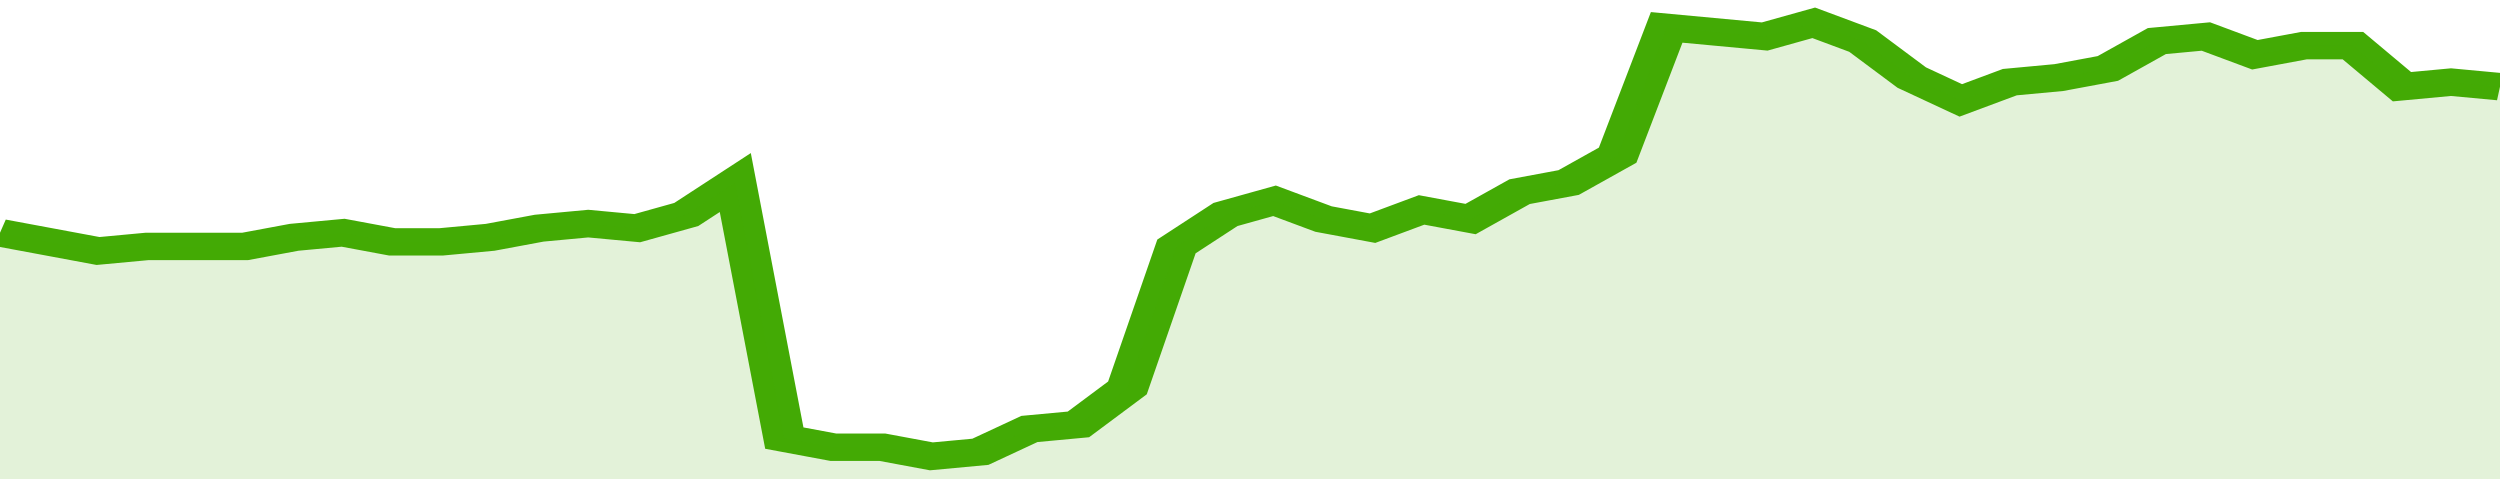
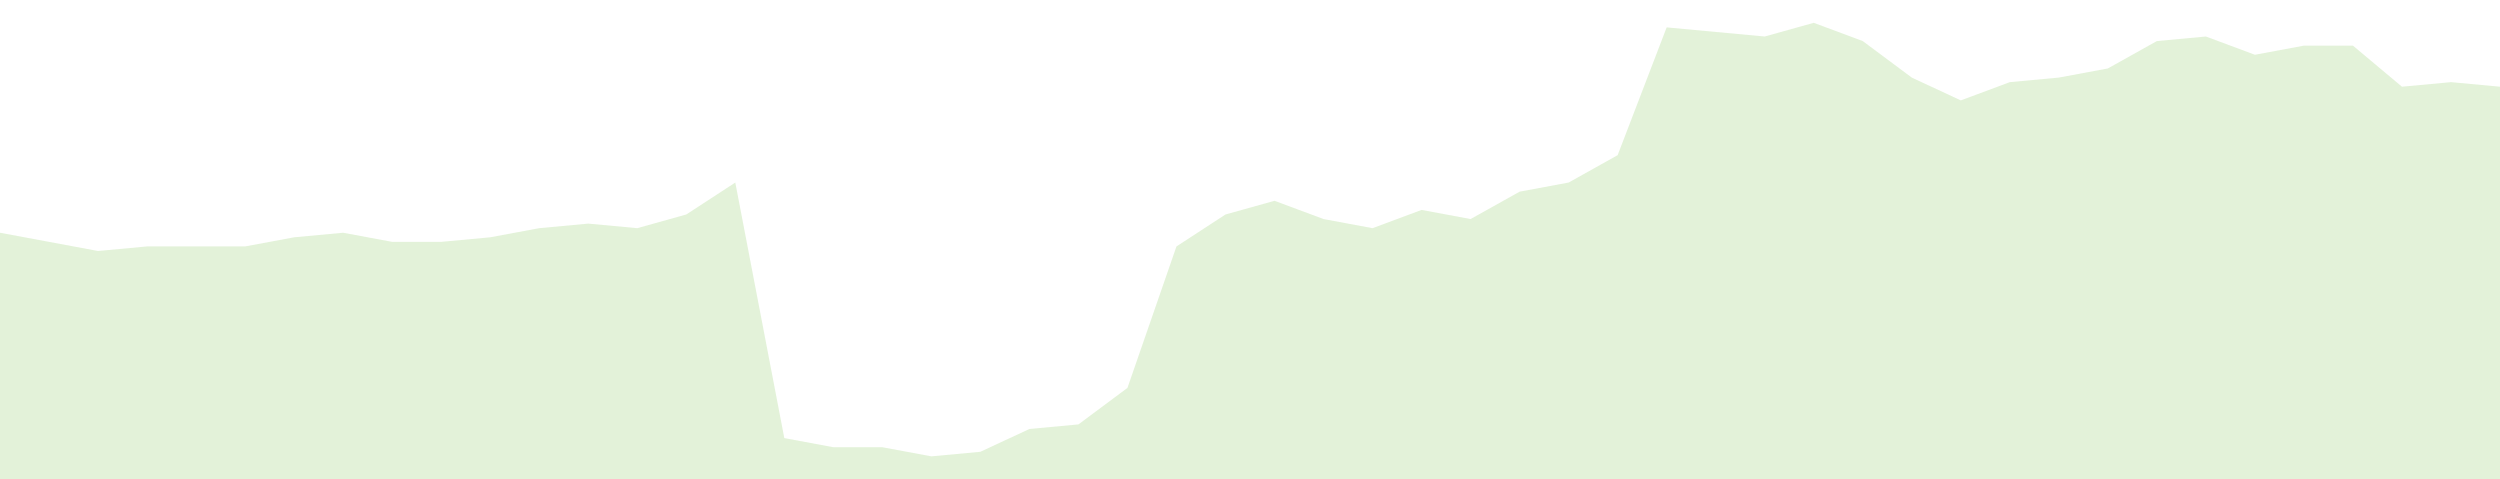
<svg xmlns="http://www.w3.org/2000/svg" viewBox="0 0 357 105" width="120" height="23" preserveAspectRatio="none">
-   <polyline fill="none" stroke="#43AA05" stroke-width="6" points="0, 51 7, 53 14, 55 21, 54 28, 54 35, 54 42, 52 49, 51 56, 53 63, 53 70, 52 77, 50 84, 49 91, 50 98, 47 105, 40 112, 96 119, 98 126, 98 133, 100 140, 99 147, 94 154, 93 161, 85 168, 54 175, 47 182, 44 189, 48 196, 50 203, 46 210, 48 217, 42 224, 40 231, 34 238, 6 245, 7 252, 8 259, 5 266, 9 273, 17 280, 22 287, 18 294, 17 301, 15 308, 9 315, 8 322, 12 329, 10 336, 10 343, 19 350, 18 357, 19 357, 19 "> </polyline>
  <polygon fill="#43AA05" opacity="0.15" points="0, 105 0, 51 7, 53 14, 55 21, 54 28, 54 35, 54 42, 52 49, 51 56, 53 63, 53 70, 52 77, 50 84, 49 91, 50 98, 47 105, 40 112, 96 119, 98 126, 98 133, 100 140, 99 147, 94 154, 93 161, 85 168, 54 175, 47 182, 44 189, 48 196, 50 203, 46 210, 48 217, 42 224, 40 231, 34 238, 6 245, 7 252, 8 259, 5 266, 9 273, 17 280, 22 287, 18 294, 17 301, 15 308, 9 315, 8 322, 12 329, 10 336, 10 343, 19 350, 18 357, 19 357, 105 " />
</svg>